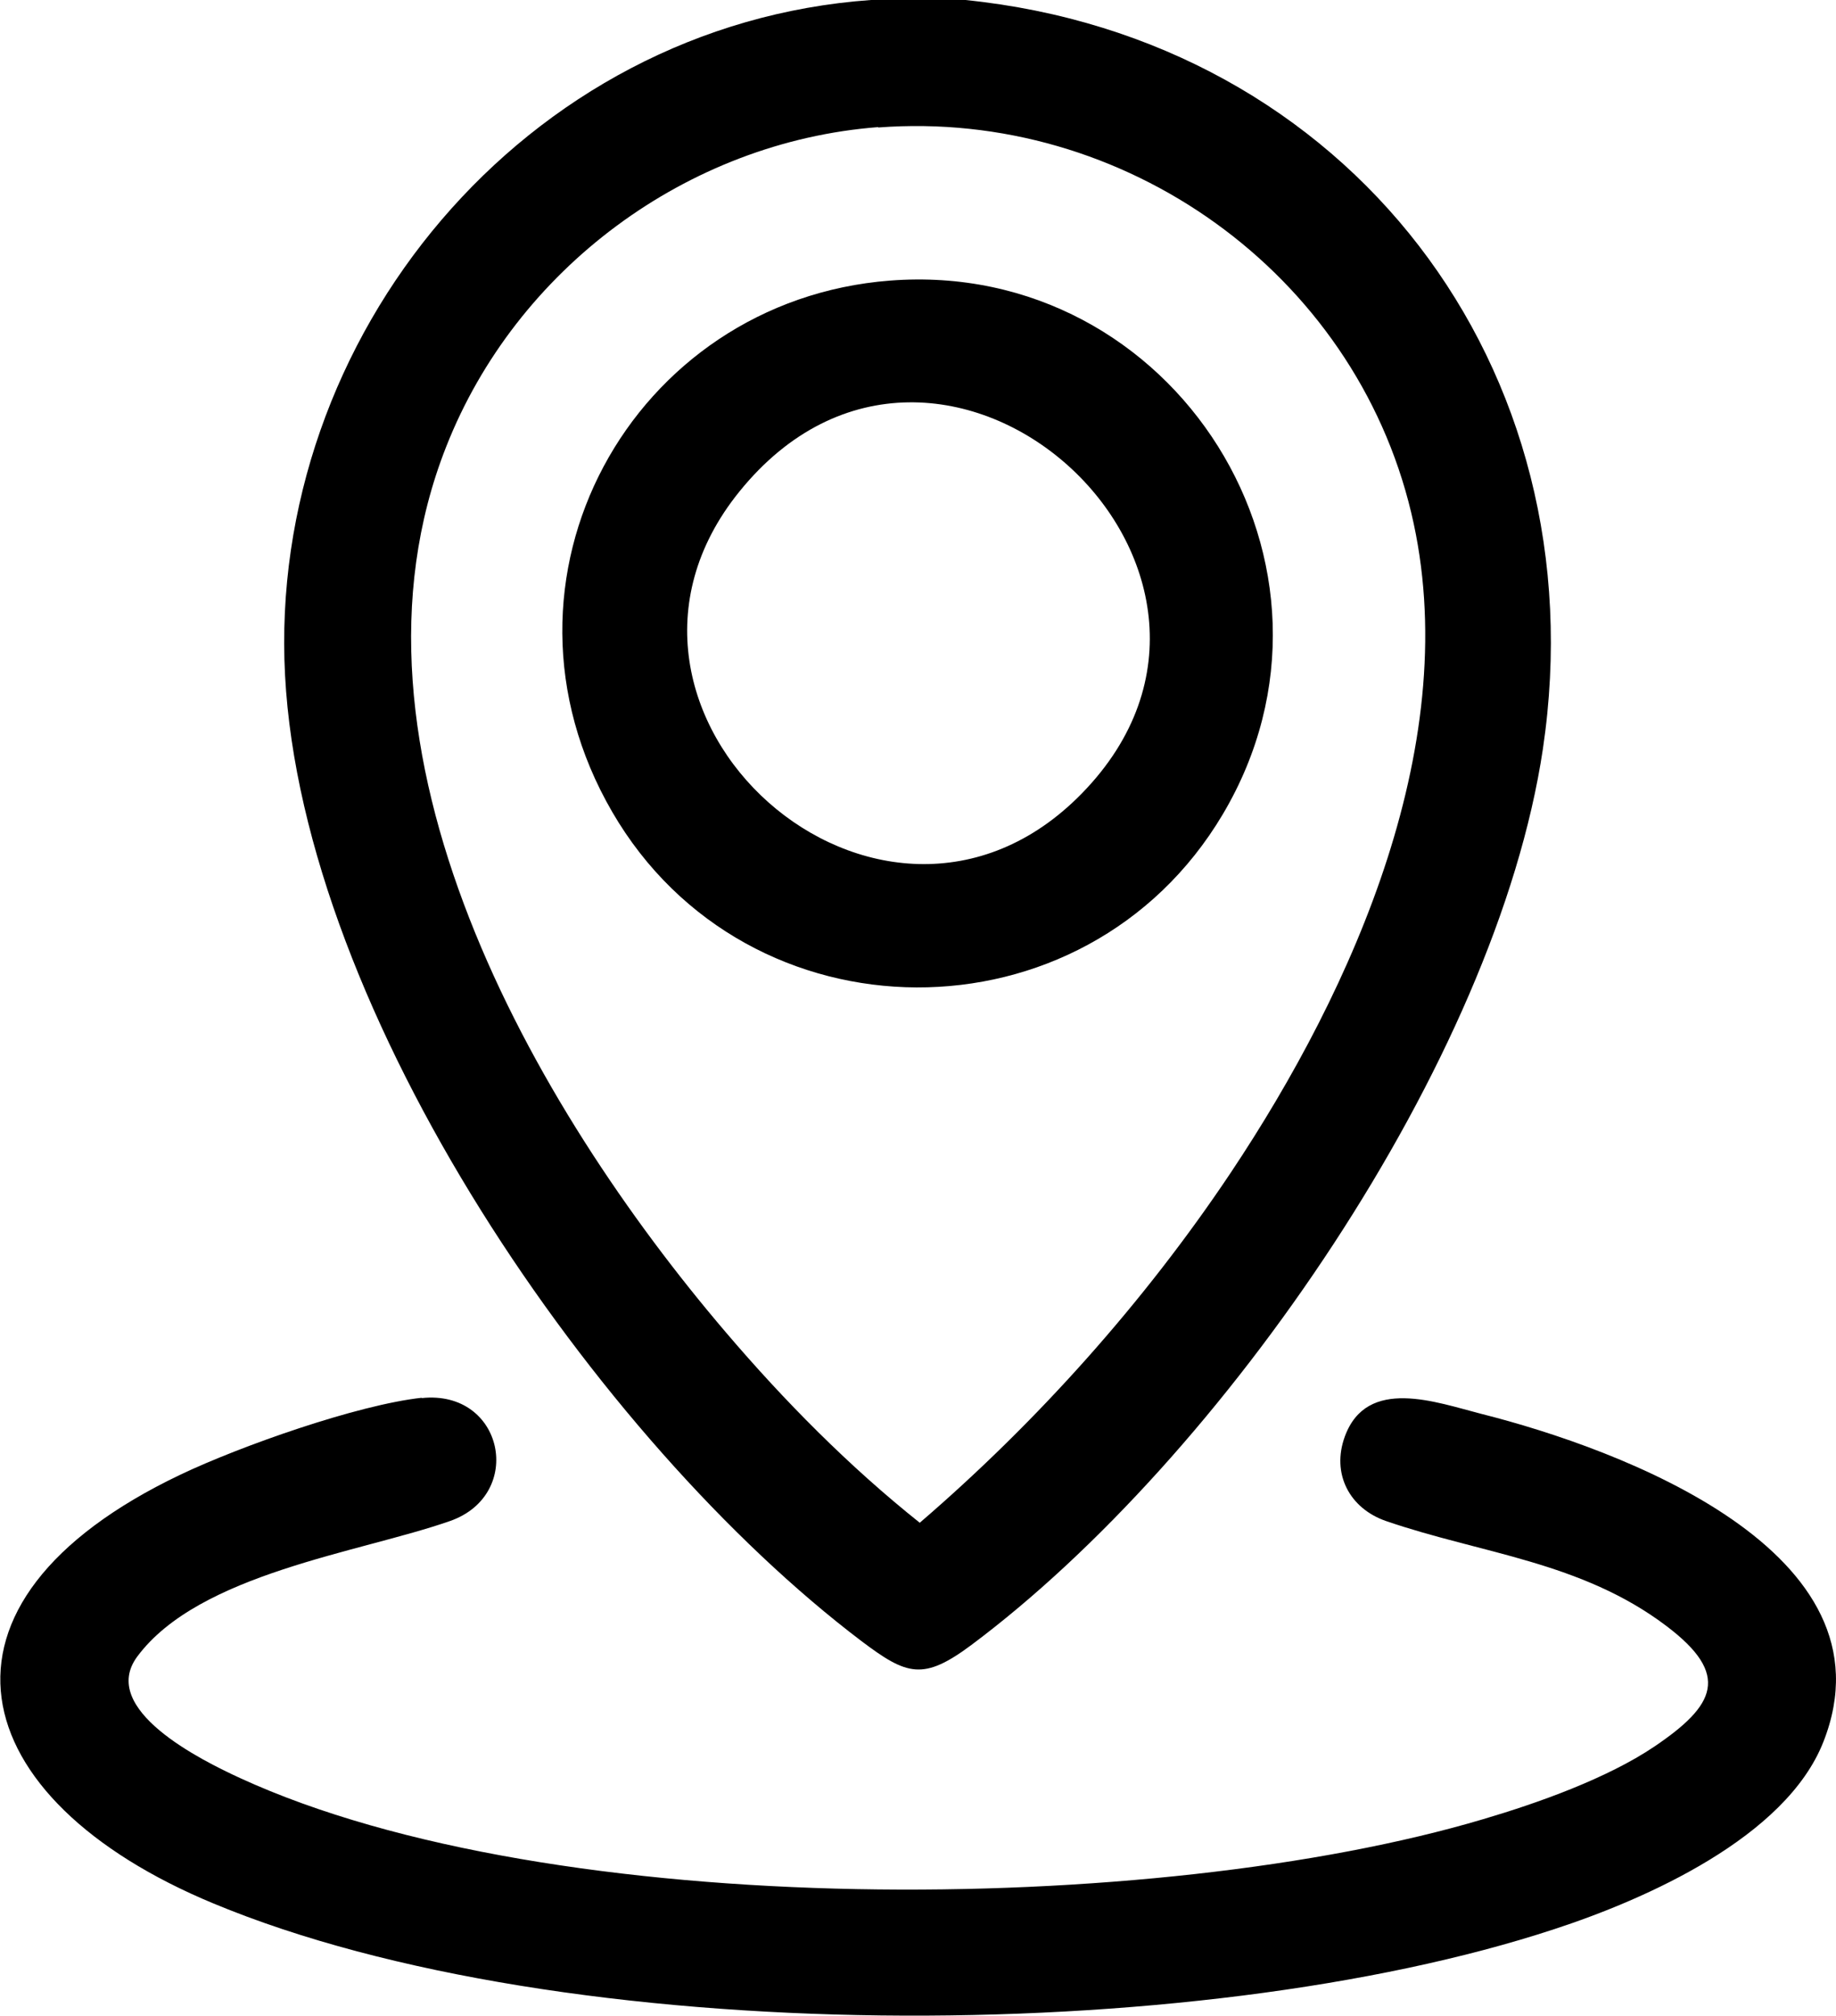
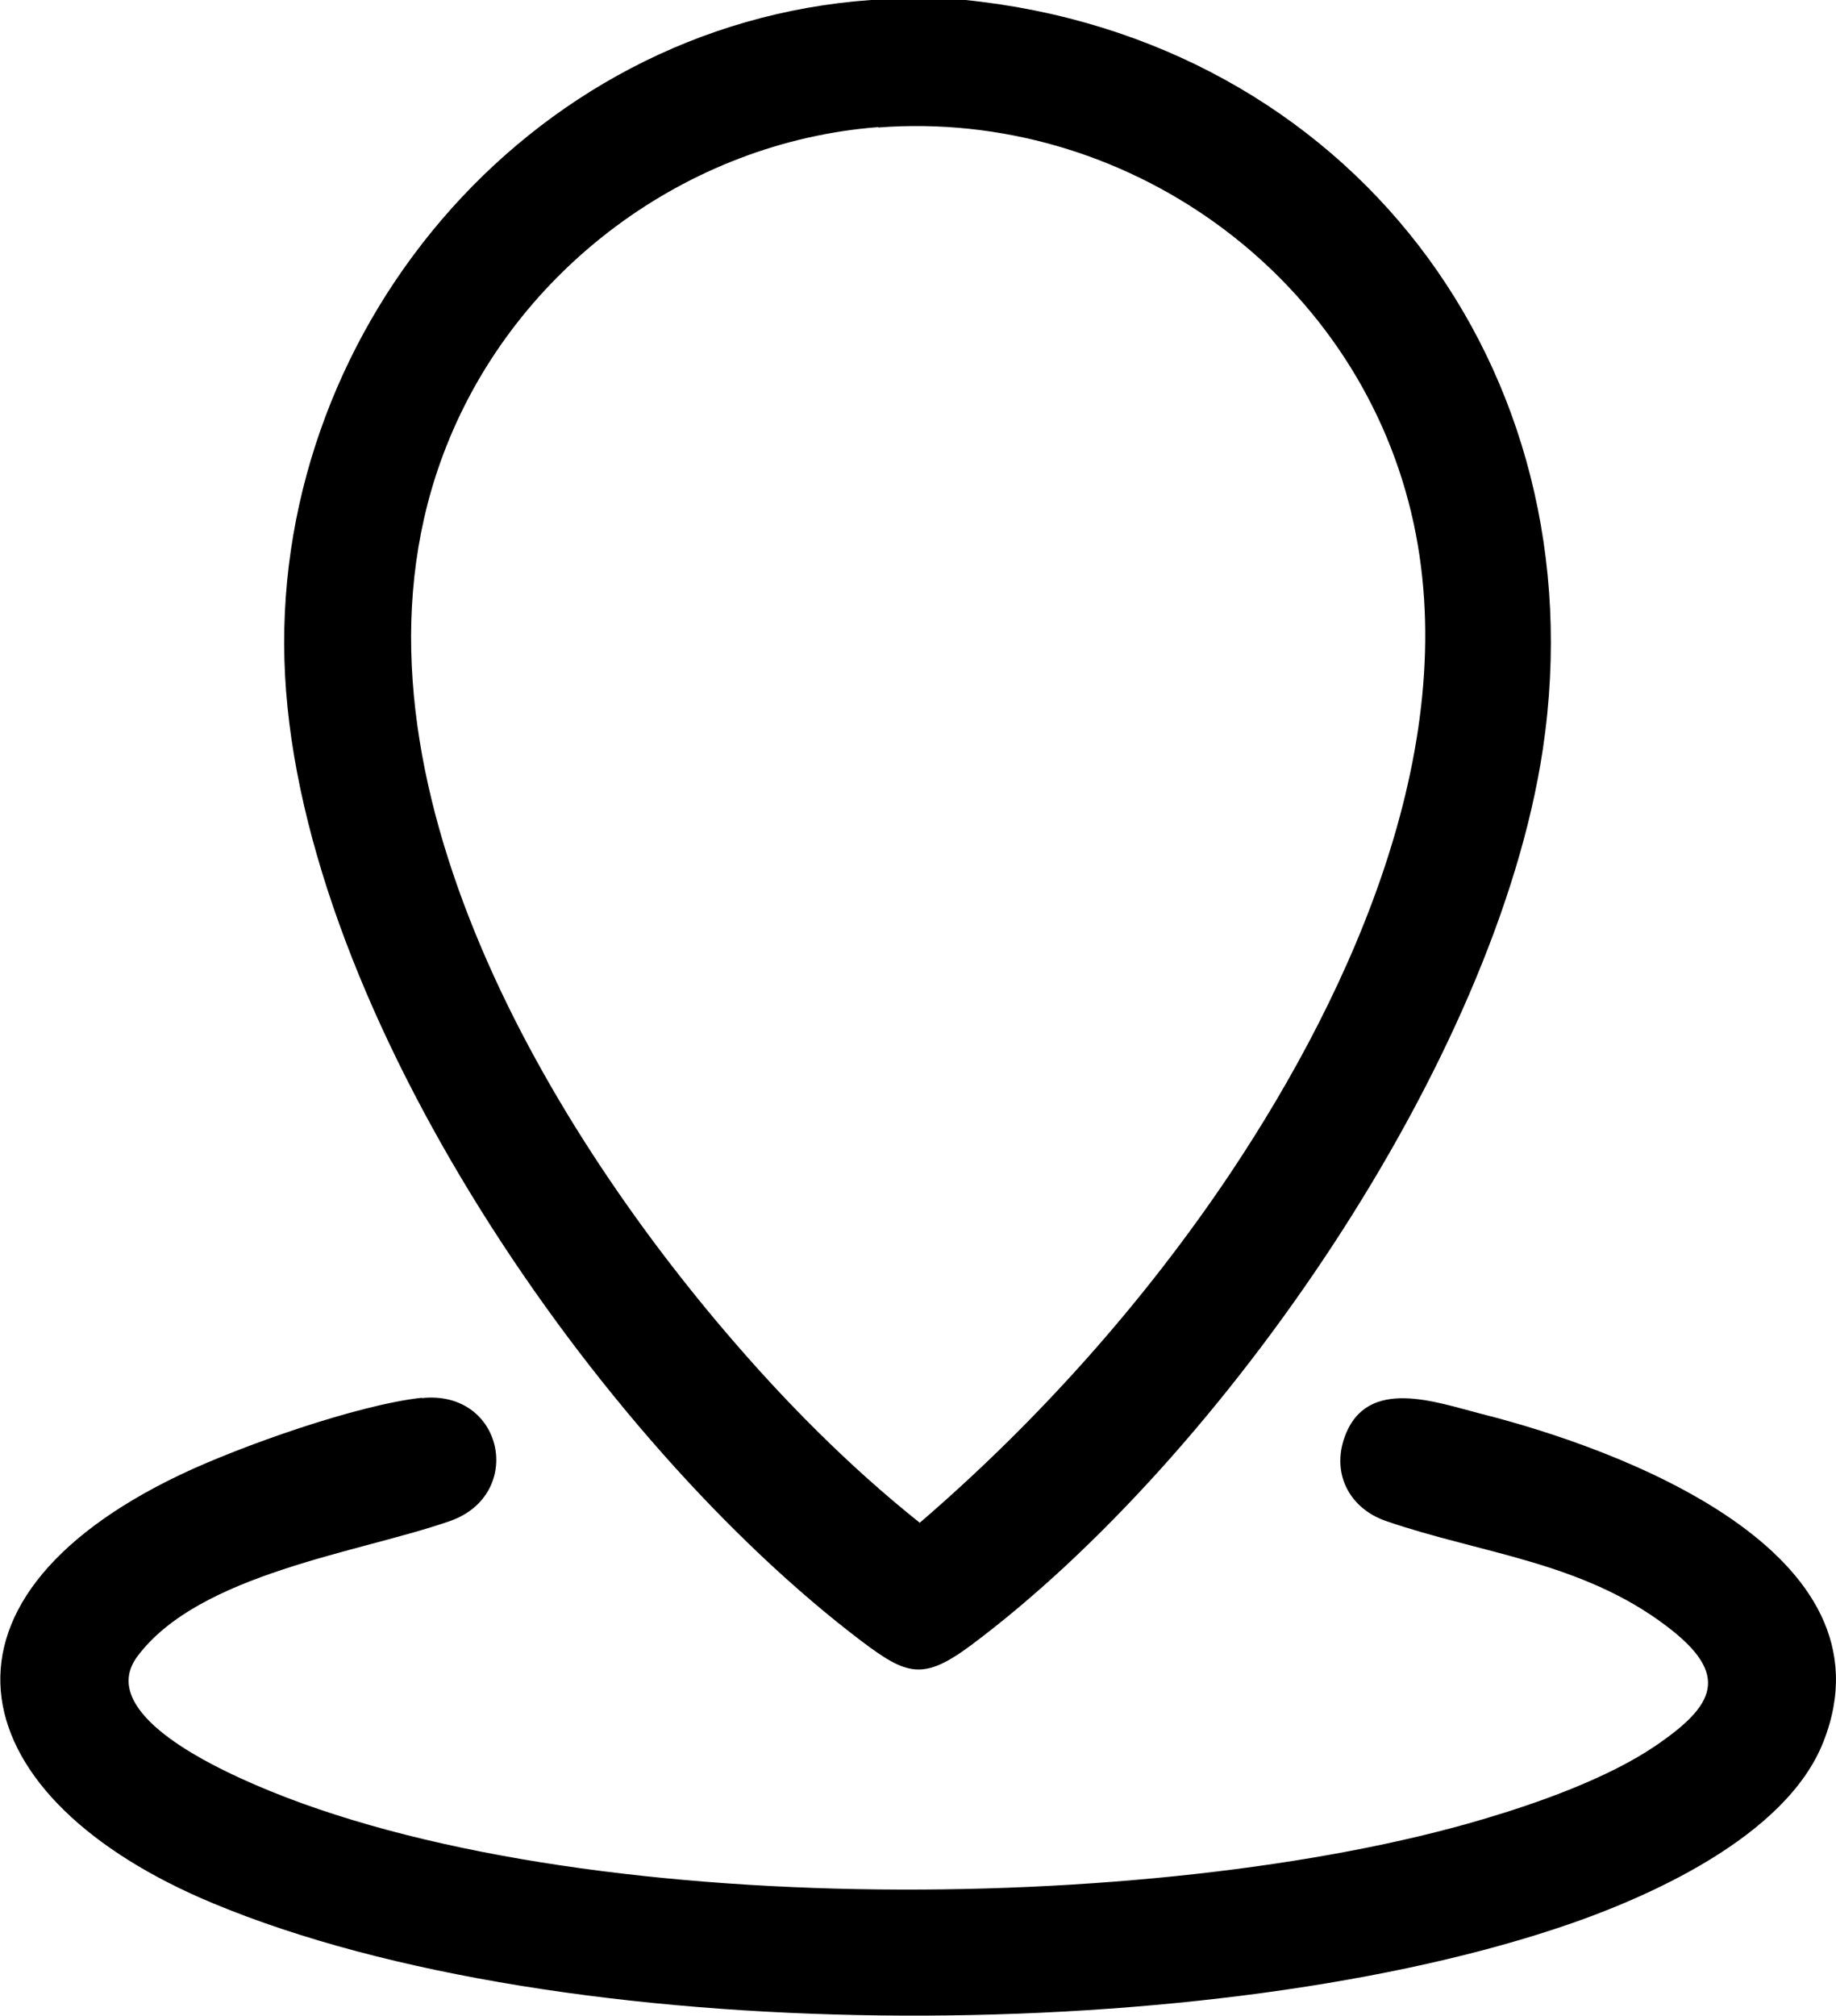
<svg xmlns="http://www.w3.org/2000/svg" id="Calque_1" data-name="Calque 1" viewBox="0 0 52.3 57.4">
  <g id="_7YjpUS.tif" data-name="7YjpUS.tif">
    <g>
      <path d="M27.5,0c10.9,1.11,18.07,10.45,16.45,21.33-1.33,8.89-9.14,20.18-16.28,25.51-1.37,1.02-1.83.87-3.13-.11-7.54-5.71-15.91-17.86-16.42-27.5S14.95.7,24.81,0h2.69ZM25.01,3.62c-5.44.42-10.31,4.04-12.3,9.1-3.39,8.59,2.49,18.8,7.96,25.21,1.67,1.96,3.51,3.82,5.53,5.43,3.35-2.88,6.4-6.29,8.86-9.97,3.51-5.26,6.68-12.35,5.14-18.79-1.63-6.84-8.18-11.5-15.18-10.97Z" />
      <path d="M12.01,39.81c2.34-.25,2.95,2.75.81,3.5-2.57.9-7.15,1.49-8.91,3.86-1.11,1.5,1.82,2.95,2.93,3.46,8.92,4.1,26.09,3.94,35.41,1.17,1.56-.46,3.53-1.16,4.88-2.07,1.73-1.17,2.18-2.04.34-3.43-2.43-1.84-5.29-2.06-7.99-2.99-1.04-.36-1.56-1.35-1.17-2.41.63-1.71,2.6-.97,3.89-.64,3.93.99,11.88,3.92,9.74,9.34-1.07,2.72-5.06,4.48-7.66,5.33-10.24,3.37-28.2,3.43-38.2-.73-7.16-2.97-8.62-8.55-.94-12.21,1.7-.81,5.04-1.99,6.88-2.19Z" />
-       <path d="M25.35,7.99c8.11-.63,13.66,8.16,9.48,15.2-3.92,6.6-13.54,6.56-17.39-.07s.56-14.56,7.91-15.13ZM30.82,22.59c6.21-6.36-4.03-15.68-9.76-8.59-5.08,6.28,4.04,14.45,9.76,8.59Z" />
    </g>
  </g>
</svg>